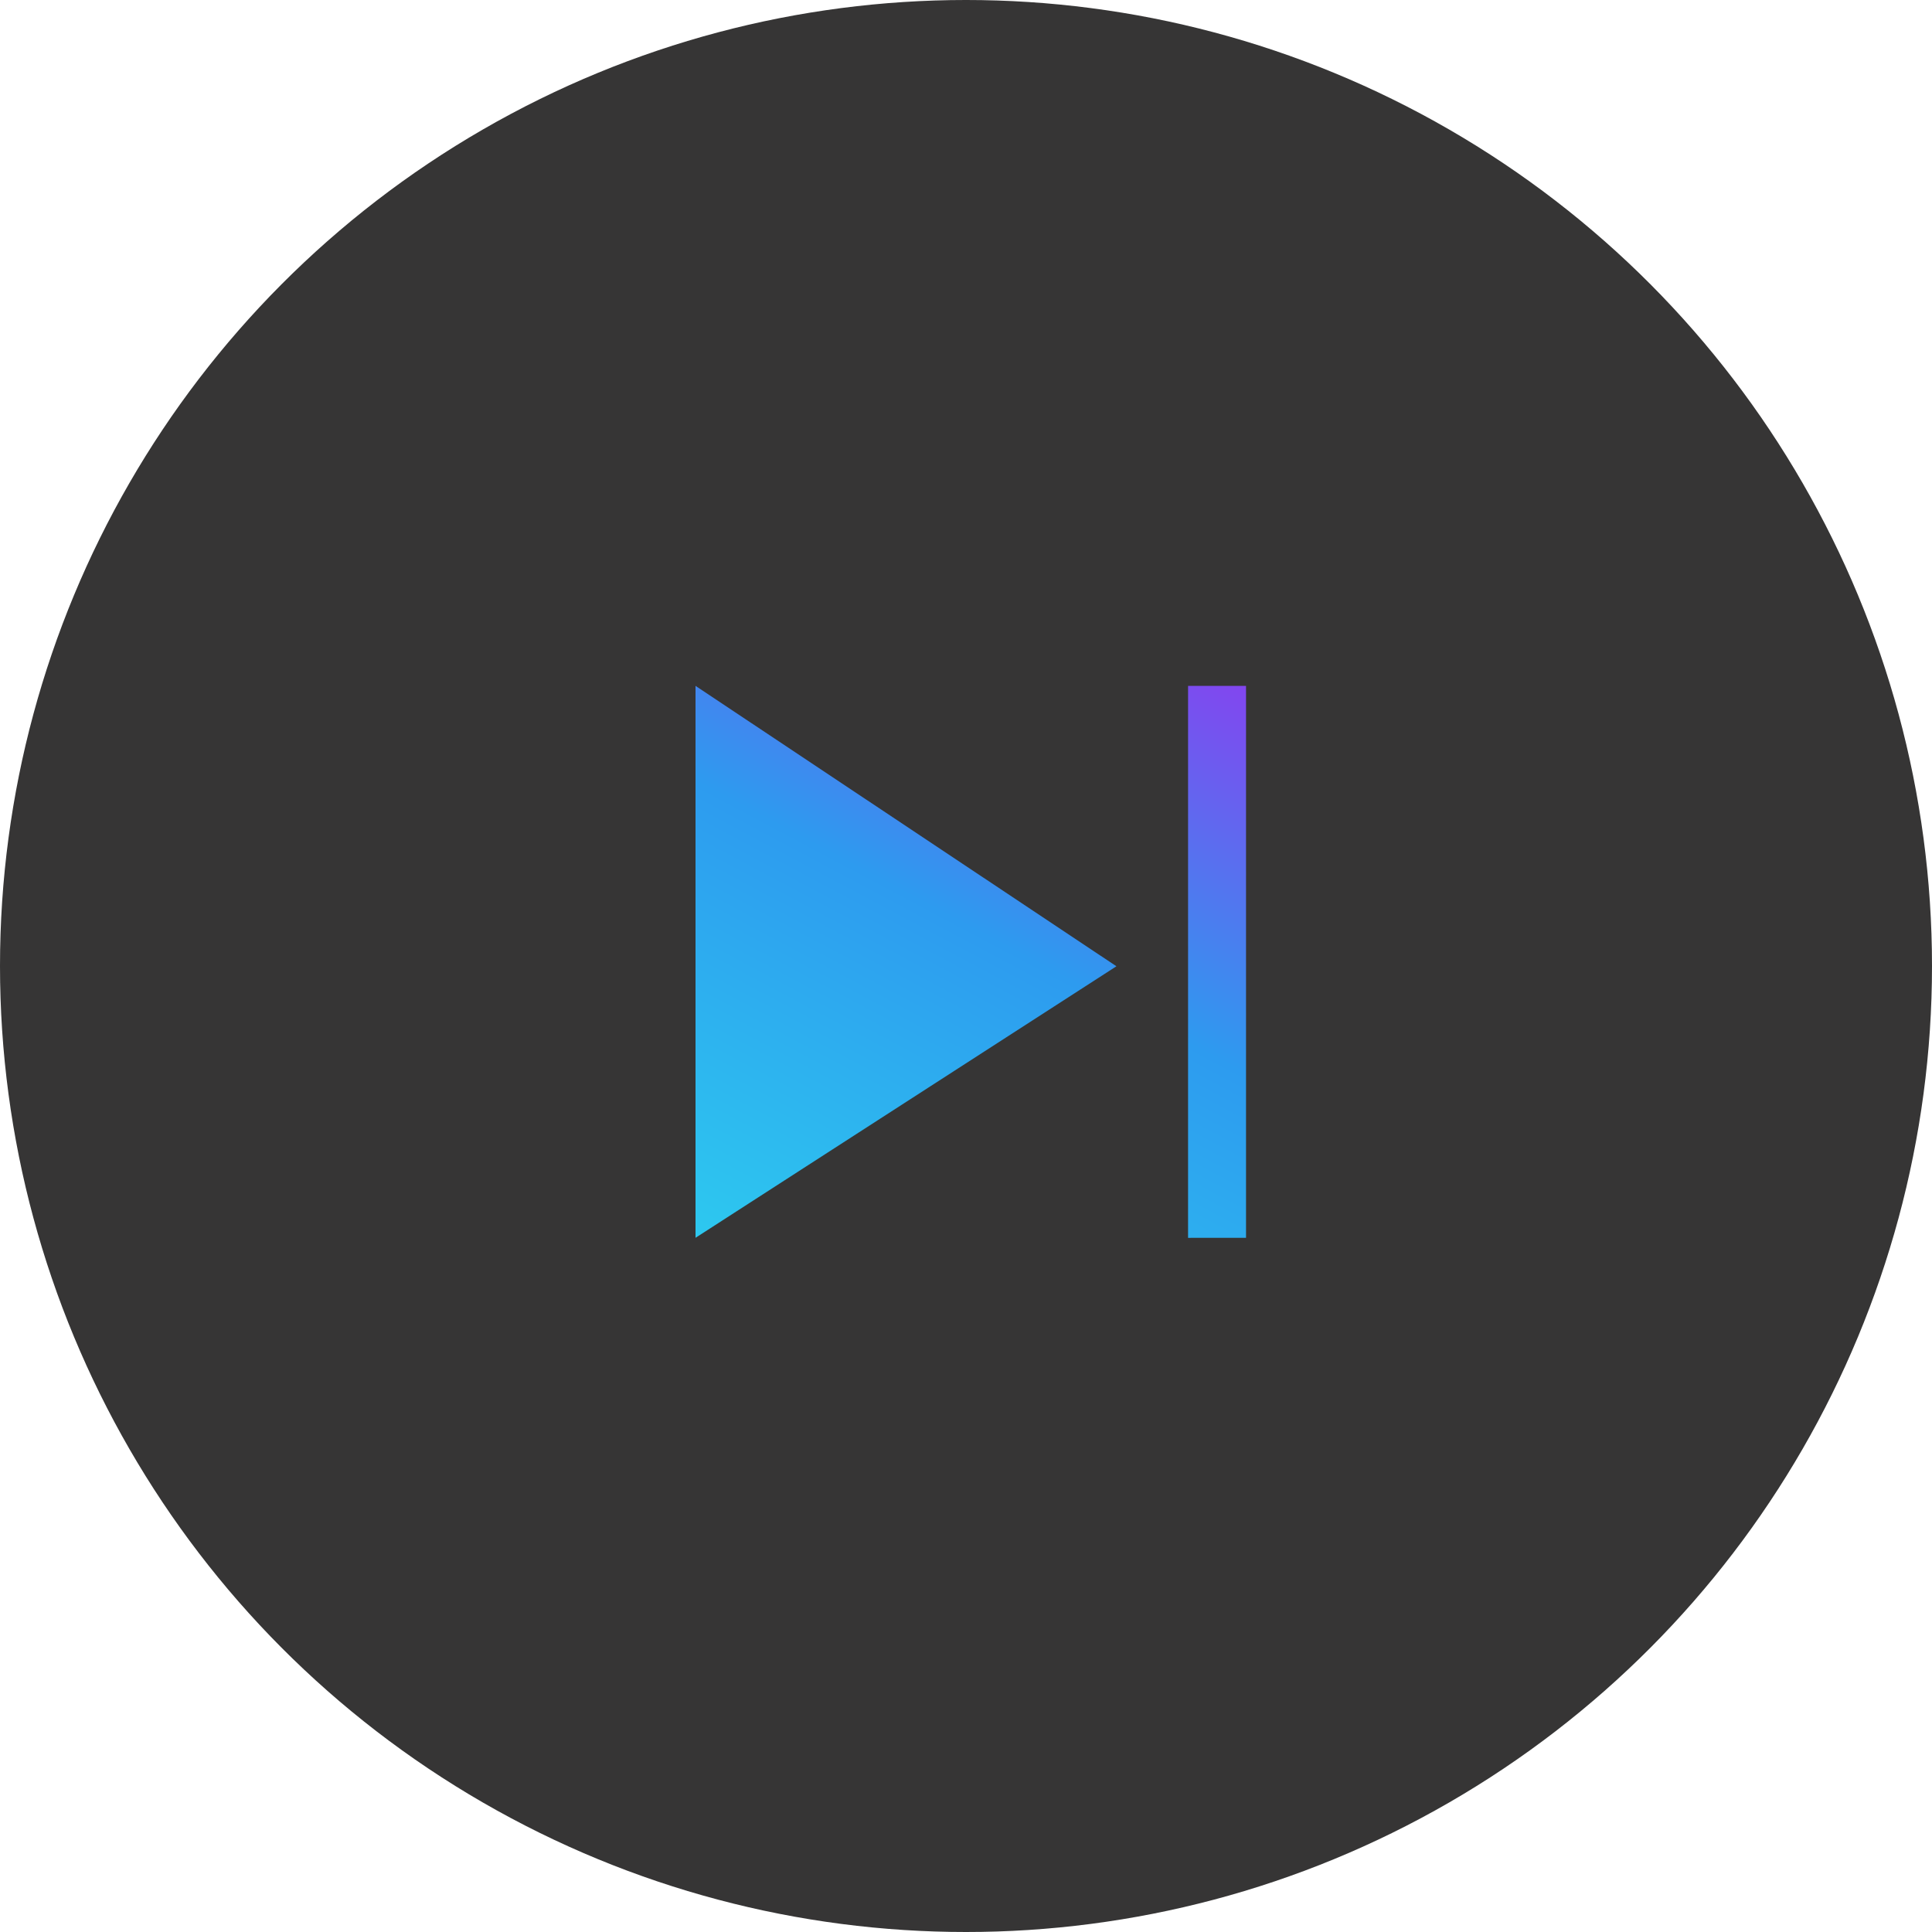
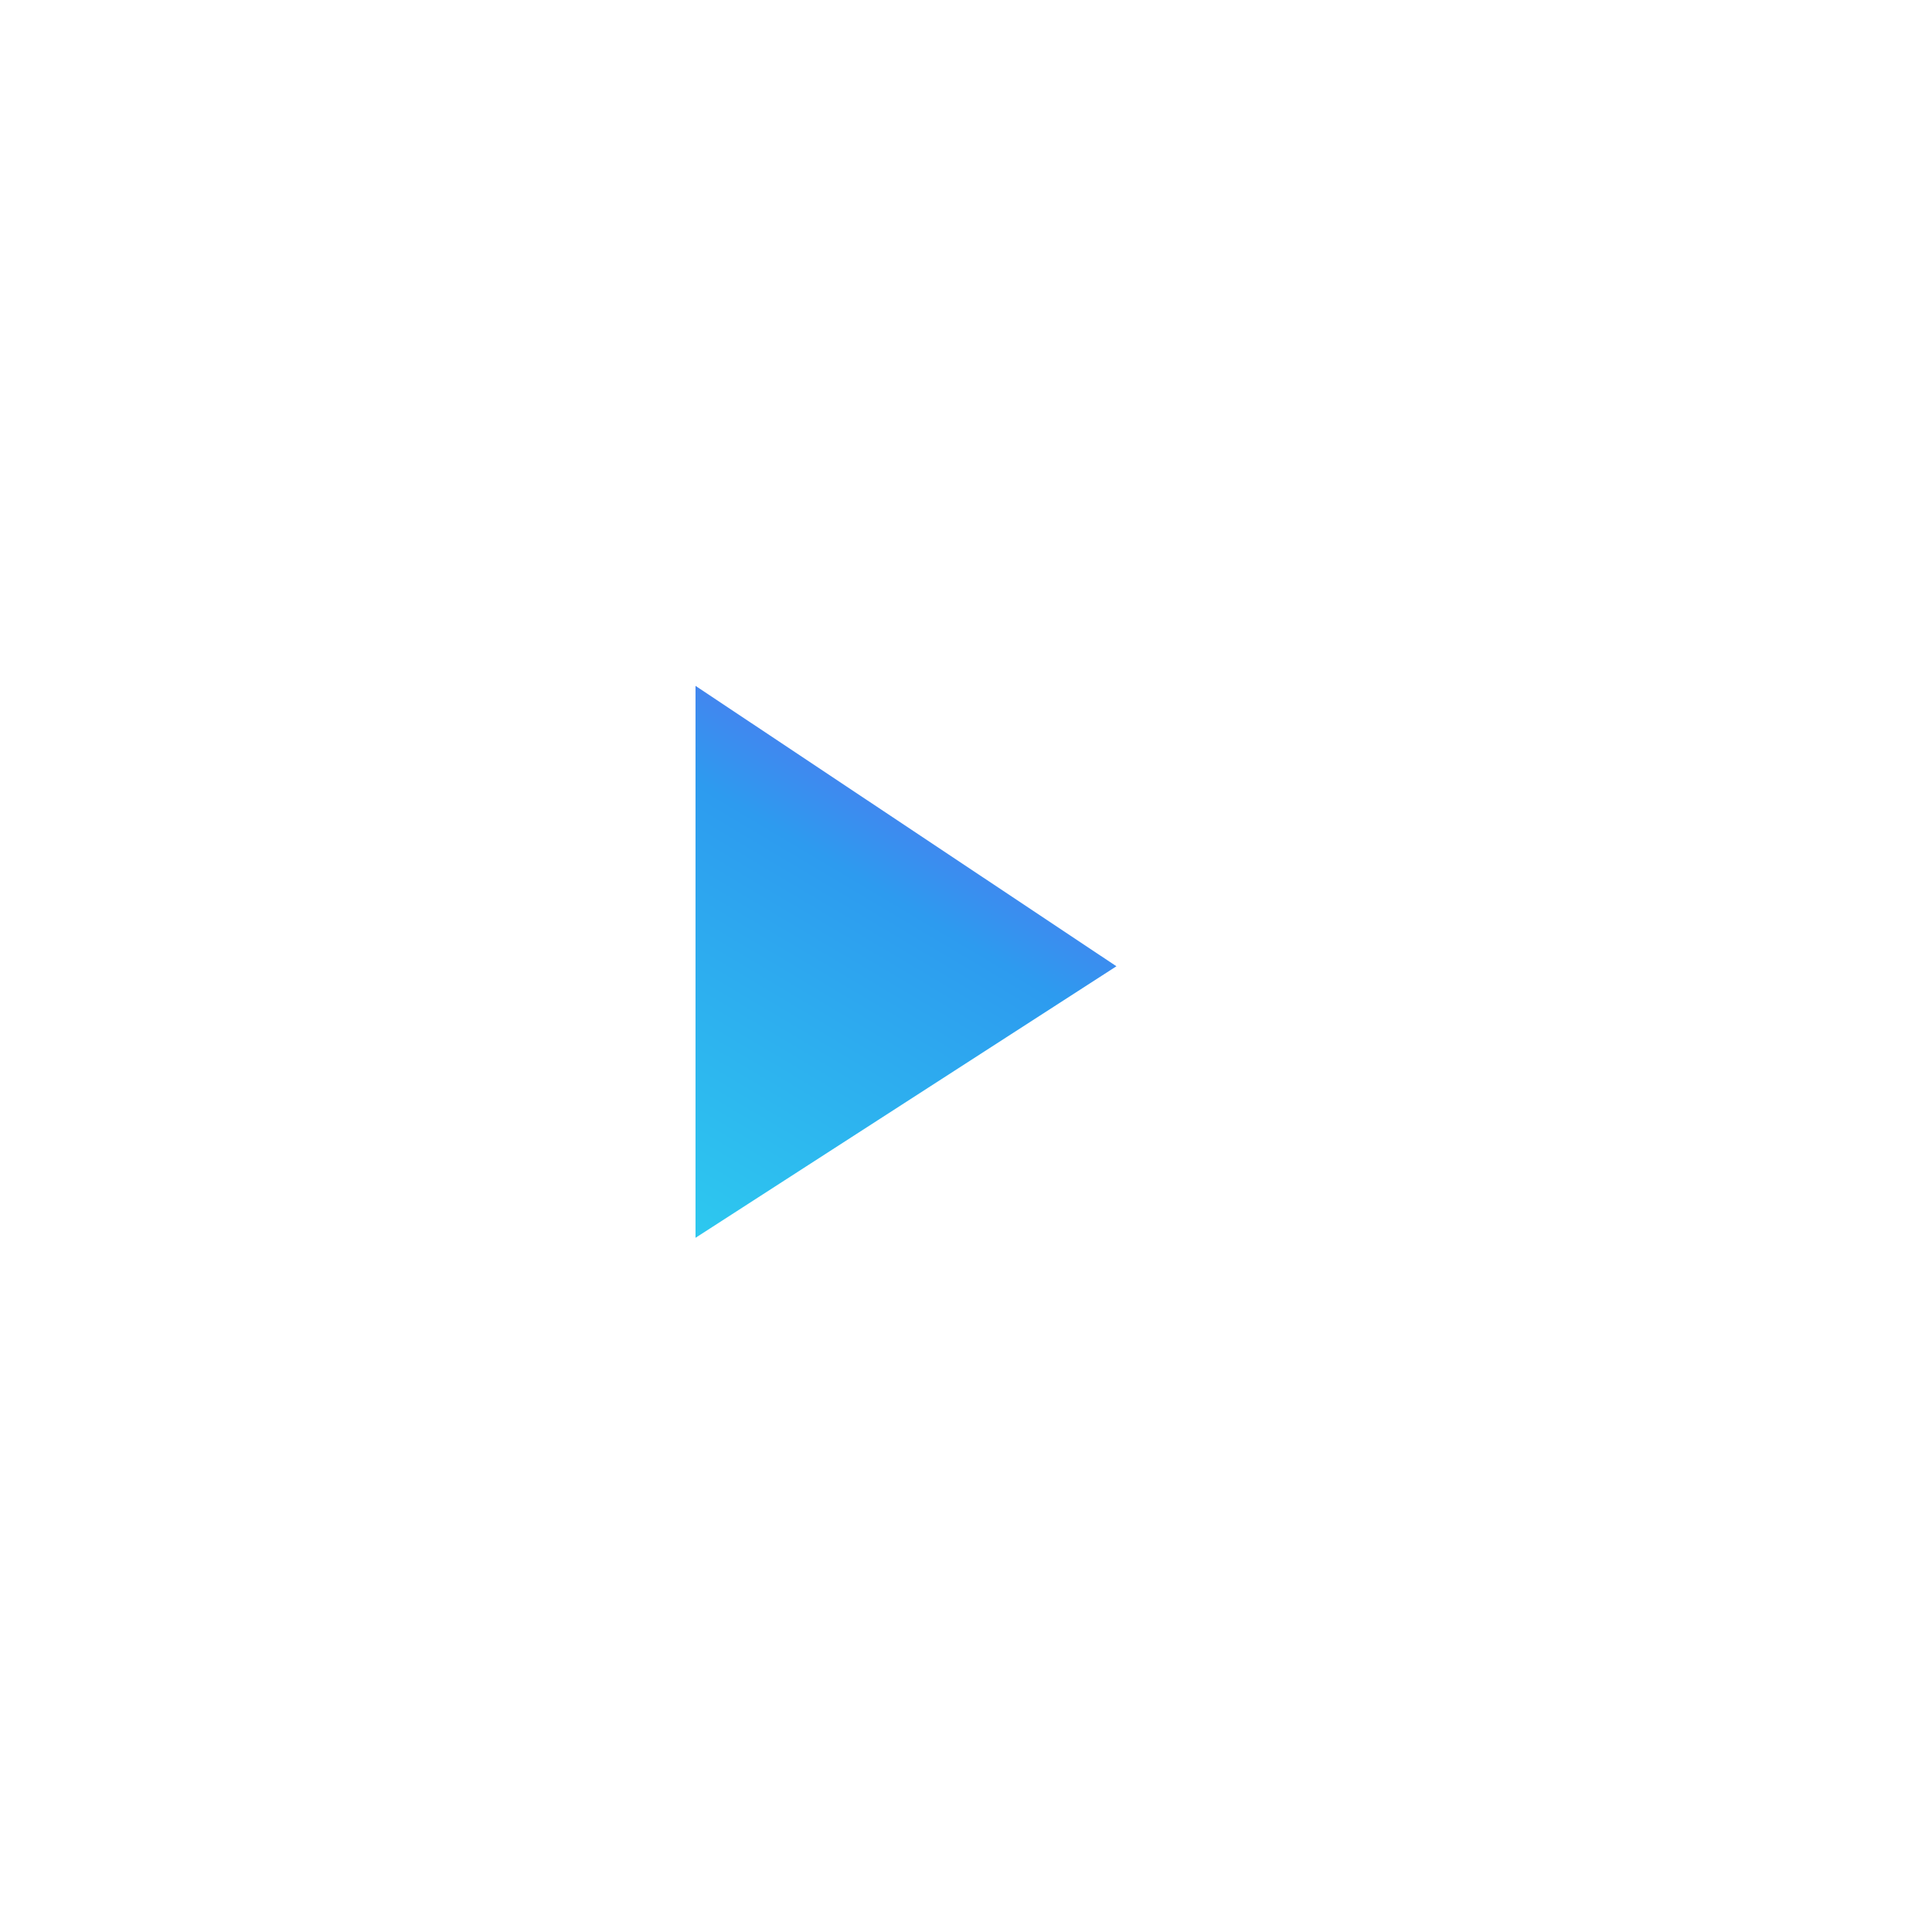
<svg xmlns="http://www.w3.org/2000/svg" width="120" height="120" viewBox="0 0 120 120">
  <defs>
    <linearGradient id="linear-gradient" x1="0.763" y1="-0.332" x2="0" y2="1.102" gradientUnits="objectBoundingBox">
      <stop offset="0" stop-color="#9b2def" />
      <stop offset="0.495" stop-color="#2d9bef" />
      <stop offset="1" stop-color="#2dceef" />
    </linearGradient>
    <filter id="Union_118" x="22.197" y="21.602" width="76.195" height="76.282" filterUnits="userSpaceOnUse">
      <feOffset input="SourceAlpha" />
      <feGaussianBlur stdDeviation="7" result="blur" />
      <feFlood flood-color="#02f" flood-opacity="0.322" />
      <feComposite operator="in" in2="blur" />
      <feComposite in="SourceGraphic" />
    </filter>
  </defs>
  <g id="UnlimSkips" transform="translate(-154 -1051)">
-     <circle id="Ellipse_17545" data-name="Ellipse 17545" cx="60" cy="60" r="60" transform="translate(154 1051)" fill="#363535" />
    <g id="Skips" transform="translate(197.2 1093.6)">
      <g transform="matrix(1, 0, 0, 1, -43.2, -42.6)" filter="url(#Union_118)">
-         <path id="Union_118-2" data-name="Union 118" d="M16792.393-9355.315V-9389.6h3.6v34.282ZM16761.8-9389.6l26.143,17.417-26.143,16.865Z" transform="translate(-16718.6 9432.2)" fill="url(#linear-gradient)" />
+         <path id="Union_118-2" data-name="Union 118" d="M16792.393-9355.315V-9389.6v34.282ZM16761.8-9389.6l26.143,17.417-26.143,16.865Z" transform="translate(-16718.6 9432.2)" fill="url(#linear-gradient)" />
      </g>
    </g>
  </g>
</svg>